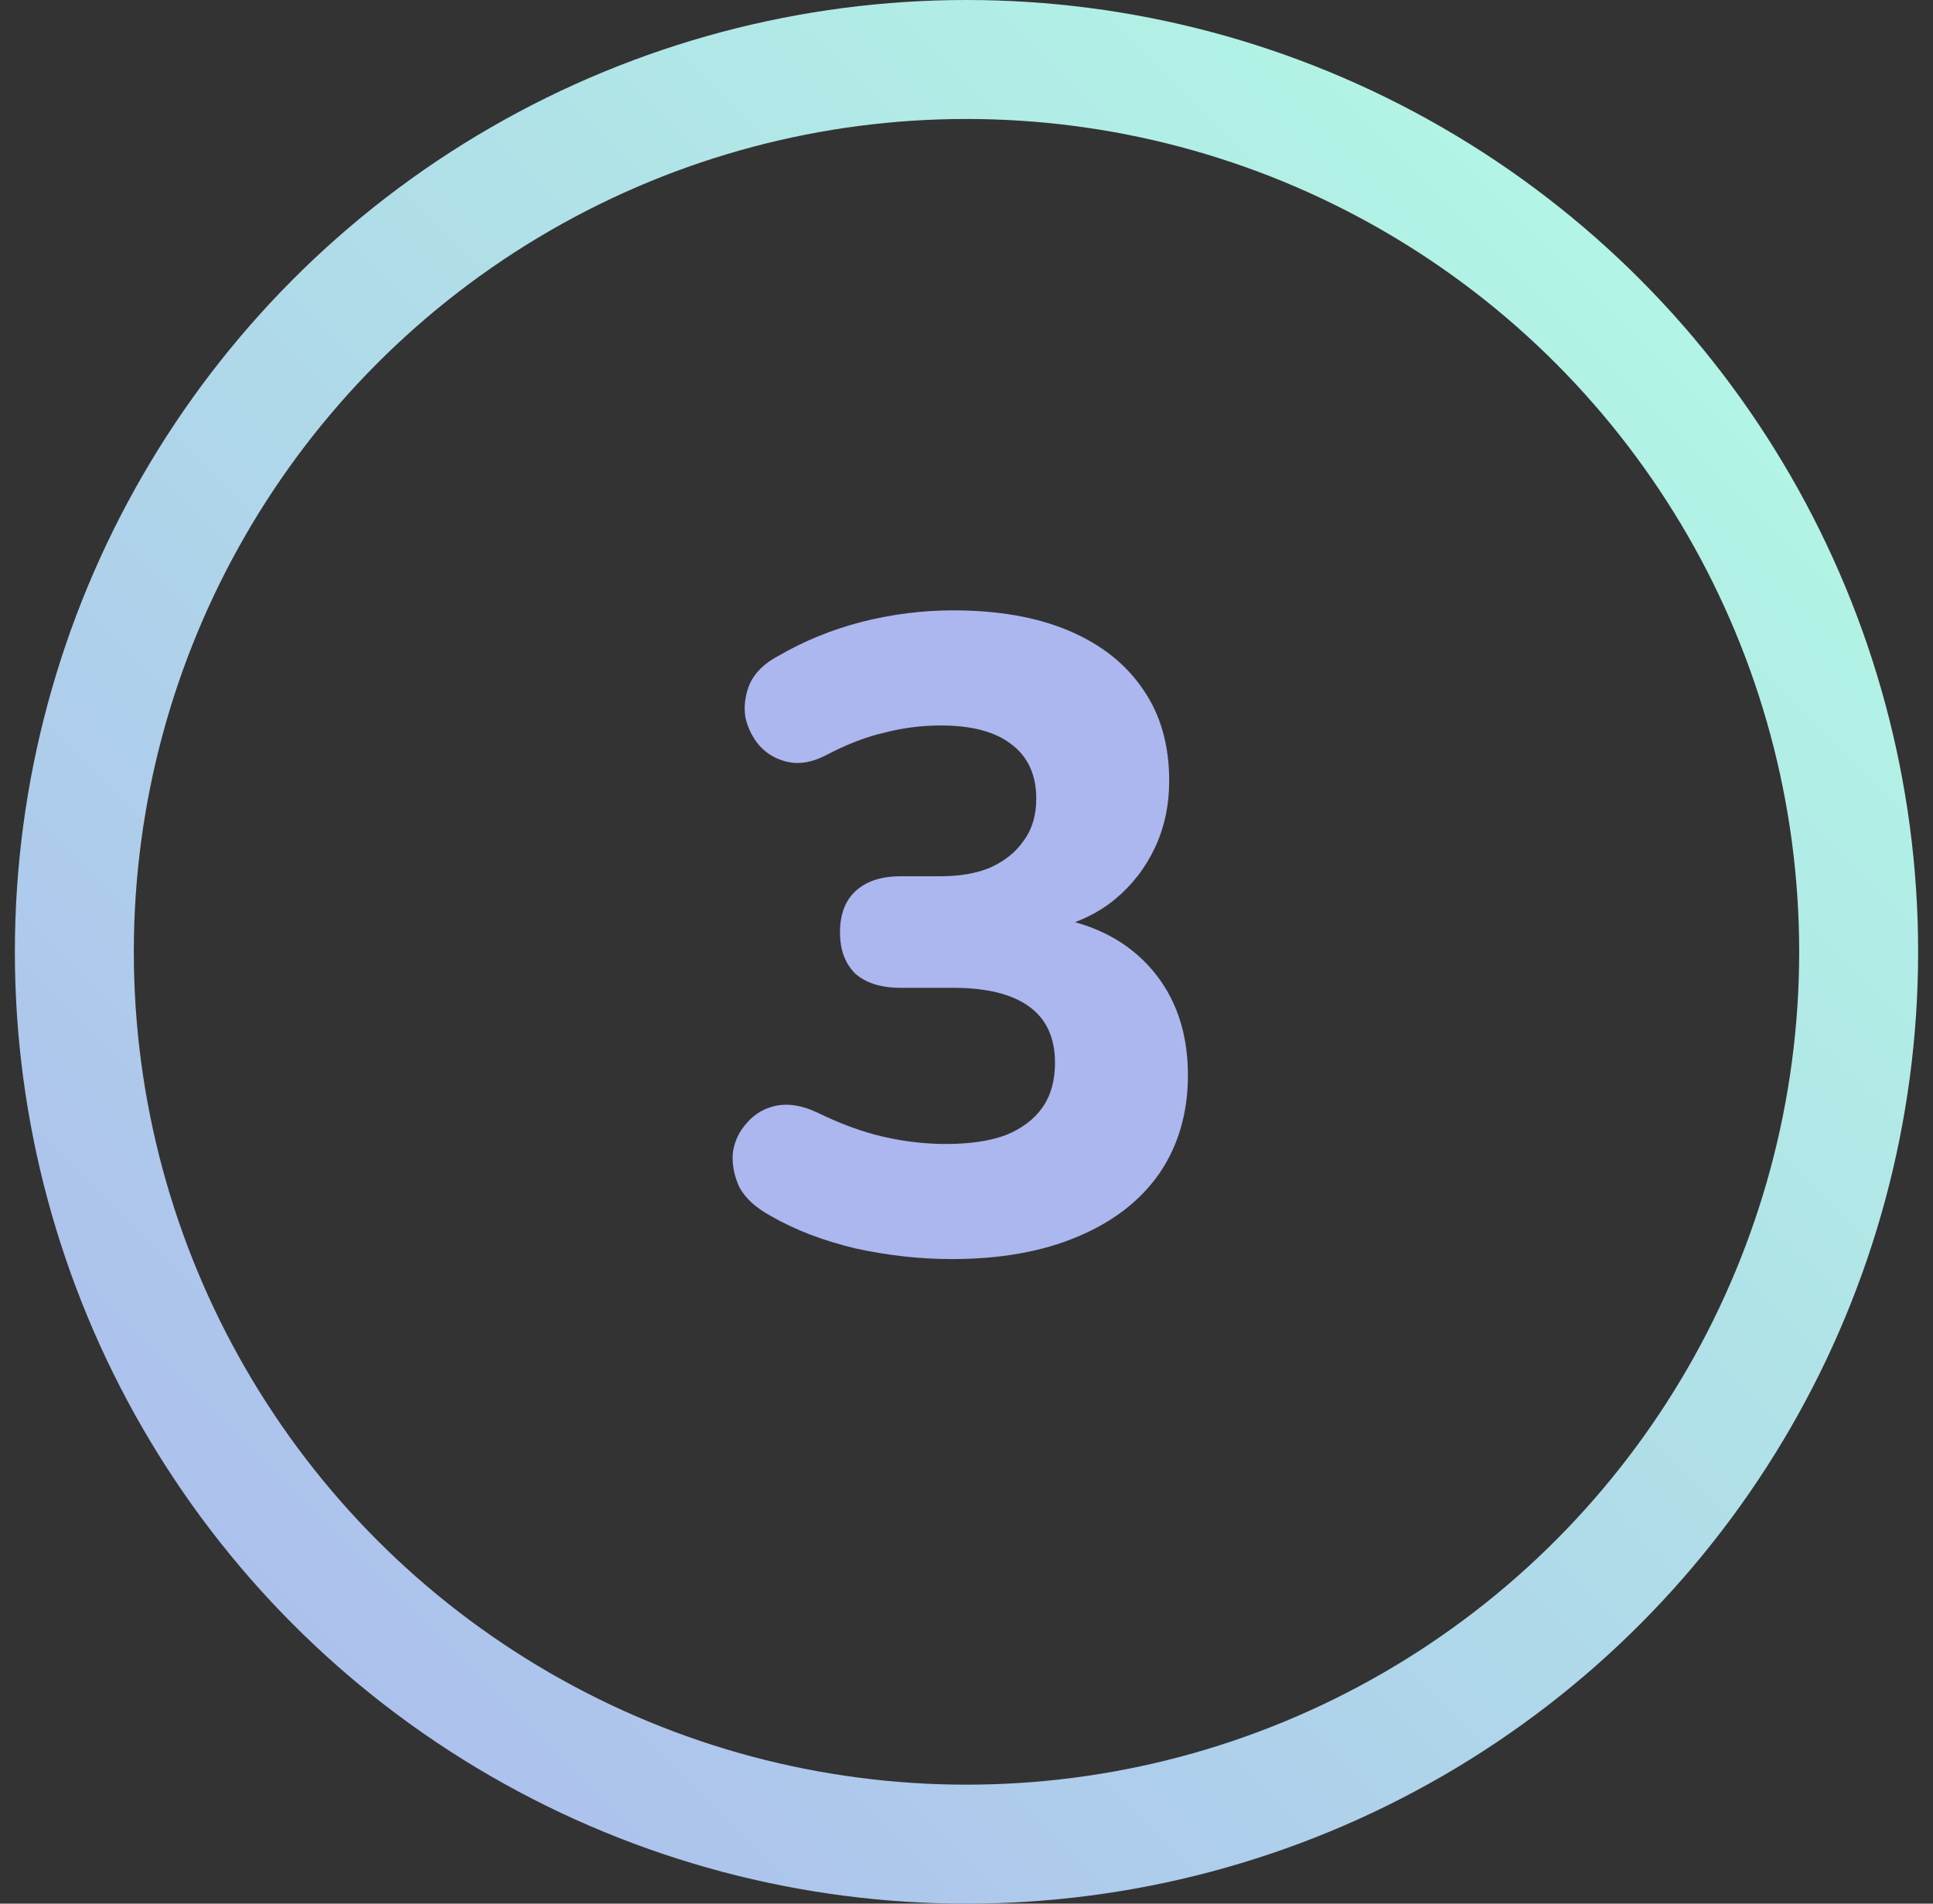
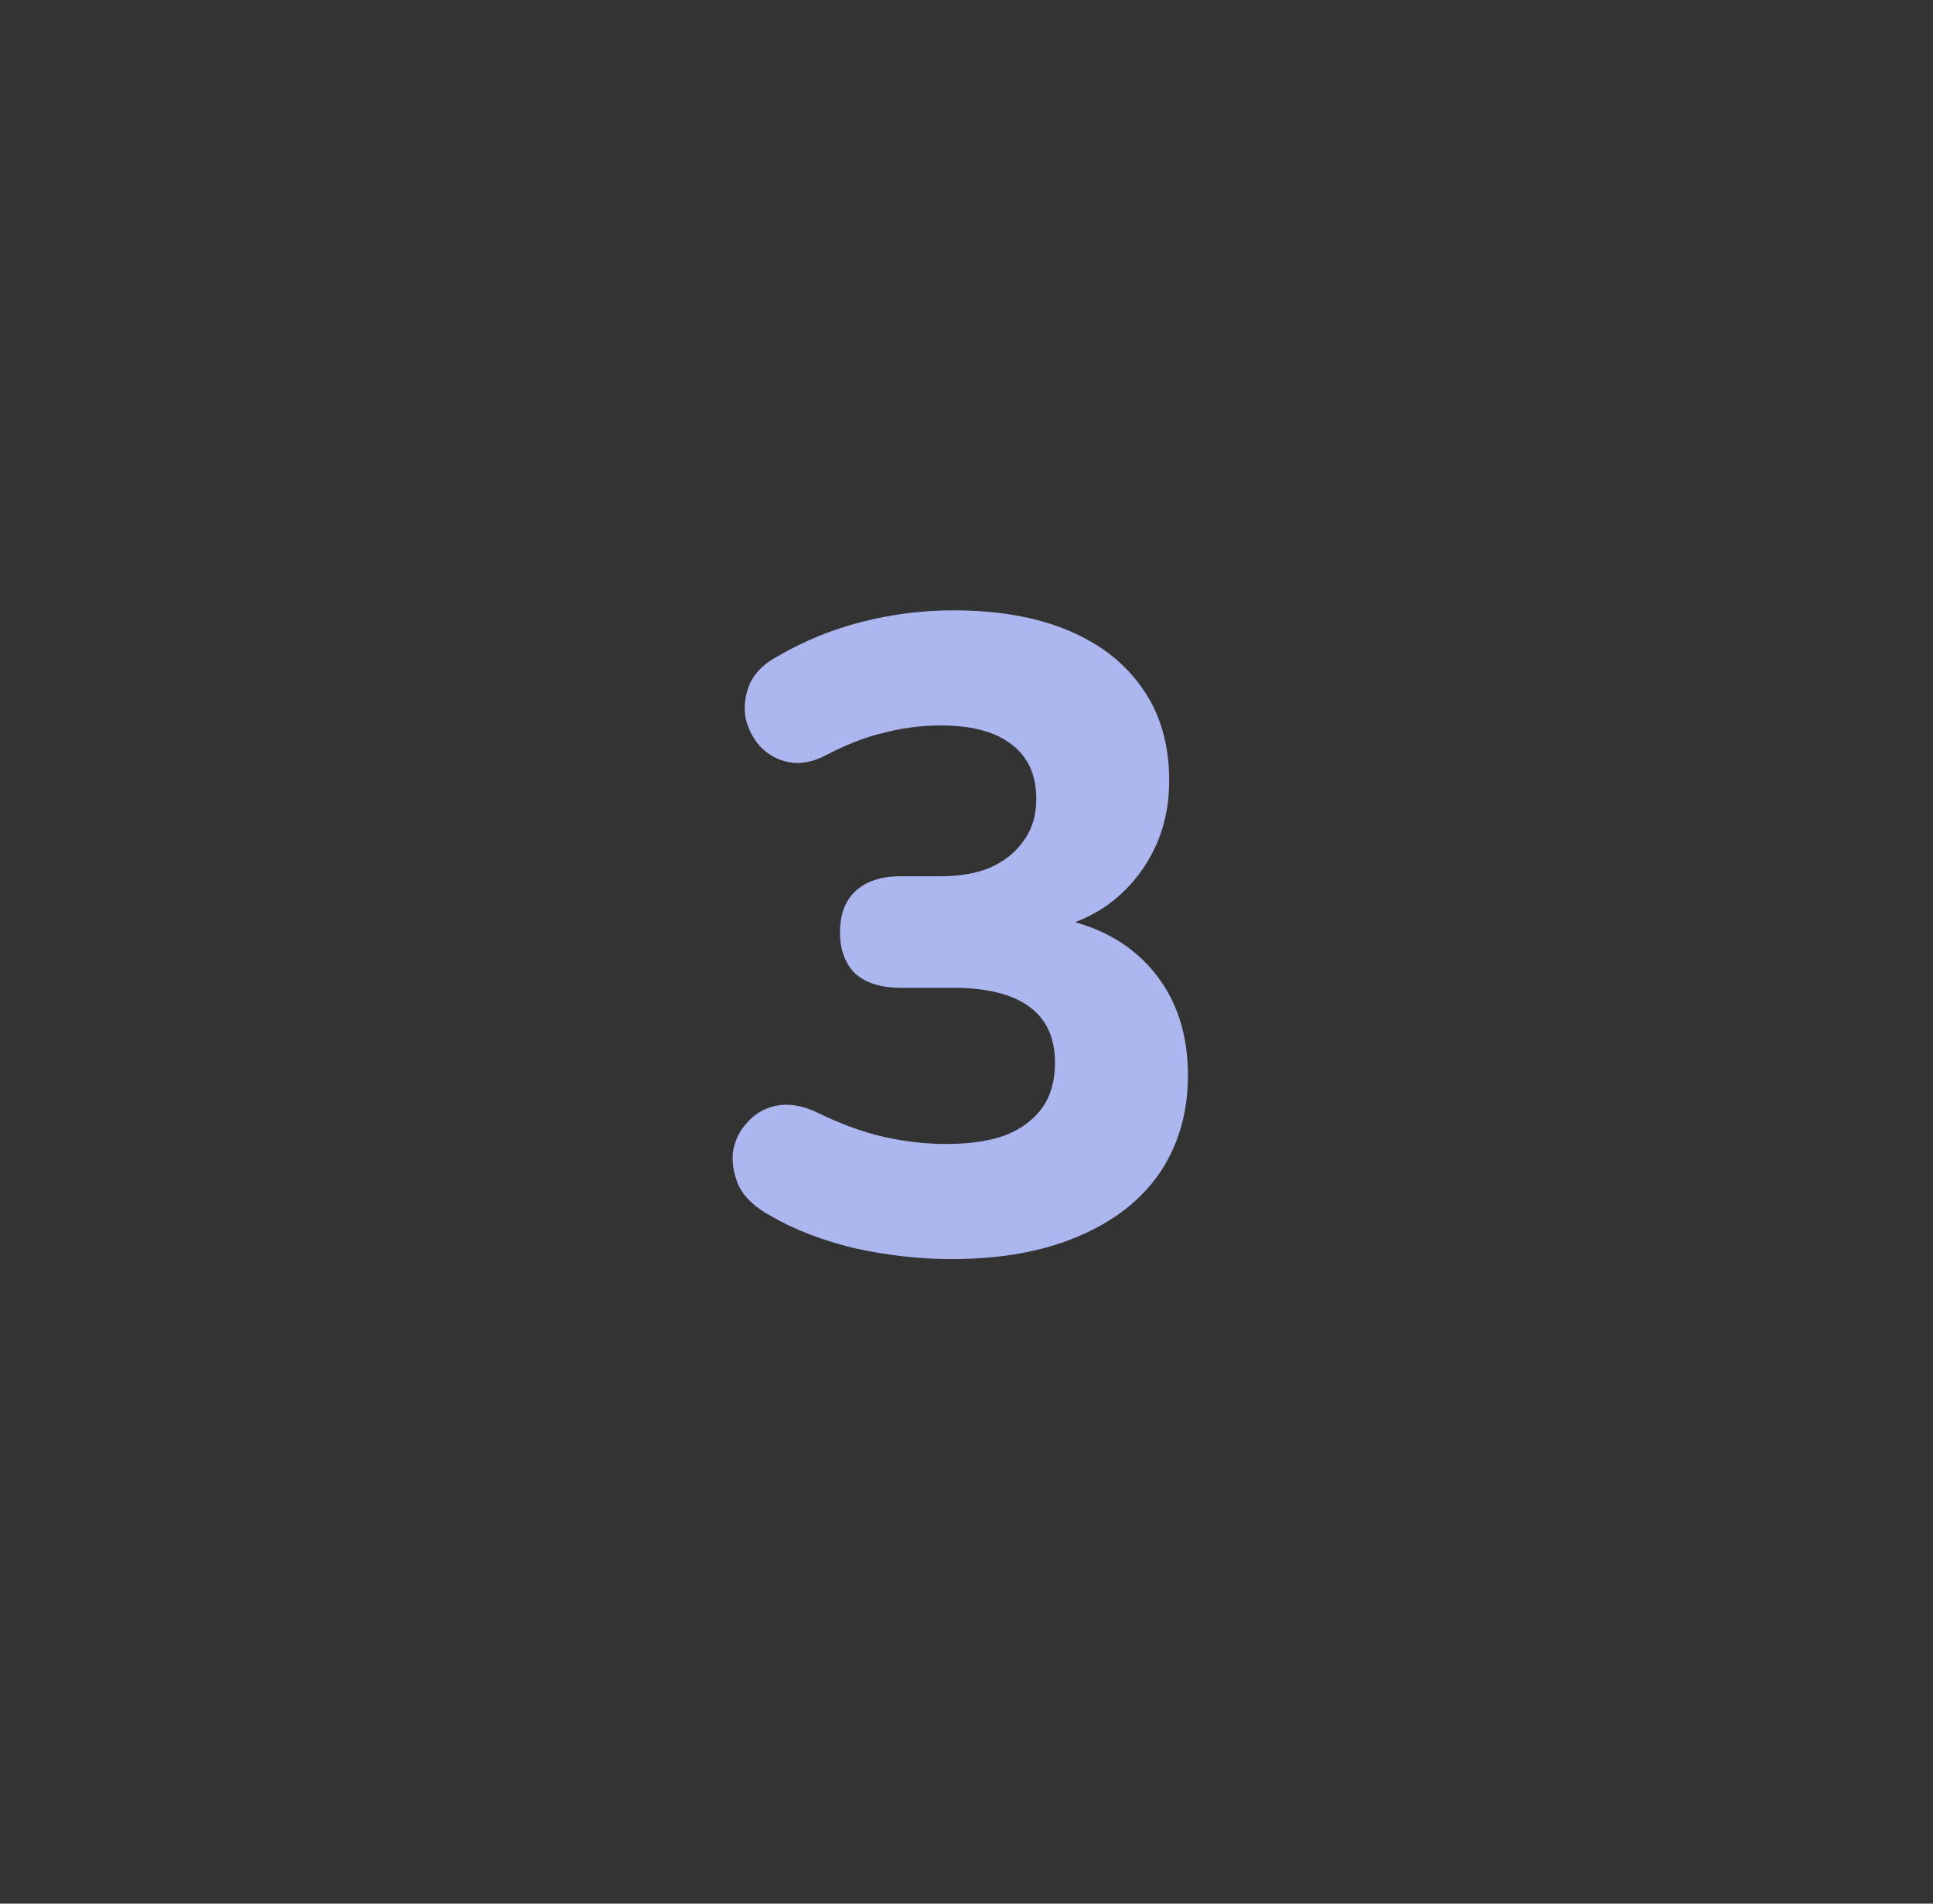
<svg xmlns="http://www.w3.org/2000/svg" width="65" height="64" viewBox="0 0 65 64" fill="none">
  <rect x="0" y="0" width="65" height="64" fill="#333333" stroke="none" />
-   <circle cx="32.5" cy="32" r="30" stroke="url(#paint0_linear_571_4517)" stroke-width="4" />
  <path d="M31.996 42.33C30.936 42.33 29.856 42.21 28.756 41.97C27.676 41.71 26.736 41.35 25.936 40.89C25.416 40.61 25.056 40.28 24.856 39.9C24.676 39.5 24.606 39.11 24.646 38.73C24.706 38.35 24.866 38.02 25.126 37.74C25.386 37.44 25.716 37.25 26.116 37.17C26.536 37.09 26.996 37.17 27.496 37.41C28.276 37.79 29.016 38.06 29.716 38.22C30.416 38.38 31.116 38.46 31.816 38.46C32.616 38.46 33.286 38.36 33.826 38.16C34.366 37.94 34.776 37.63 35.056 37.23C35.336 36.83 35.476 36.33 35.476 35.73C35.476 34.89 35.186 34.26 34.606 33.84C34.026 33.42 33.176 33.21 32.056 33.21H30.286C29.626 33.21 29.116 33.05 28.756 32.73C28.416 32.39 28.246 31.93 28.246 31.35C28.246 30.75 28.416 30.29 28.756 29.97C29.116 29.63 29.626 29.46 30.286 29.46H31.606C32.286 29.46 32.856 29.36 33.316 29.16C33.796 28.94 34.166 28.64 34.426 28.26C34.706 27.88 34.846 27.41 34.846 26.85C34.846 26.05 34.566 25.44 34.006 25.02C33.466 24.6 32.676 24.39 31.636 24.39C30.996 24.39 30.366 24.47 29.746 24.63C29.126 24.77 28.456 25.03 27.736 25.41C27.296 25.63 26.886 25.7 26.506 25.62C26.126 25.54 25.806 25.36 25.546 25.08C25.306 24.8 25.146 24.48 25.066 24.12C25.006 23.74 25.056 23.36 25.216 22.98C25.396 22.6 25.716 22.29 26.176 22.05C27.036 21.55 27.966 21.17 28.966 20.91C29.986 20.65 31.016 20.52 32.056 20.52C33.576 20.52 34.876 20.75 35.956 21.21C37.036 21.67 37.866 22.33 38.446 23.19C39.026 24.03 39.316 25.05 39.316 26.25C39.316 27.07 39.156 27.82 38.836 28.5C38.516 29.18 38.066 29.76 37.486 30.24C36.926 30.7 36.236 31.03 35.416 31.23V30.84C36.836 31.08 37.946 31.67 38.746 32.61C39.546 33.55 39.946 34.73 39.946 36.15C39.946 37.41 39.626 38.51 38.986 39.45C38.346 40.37 37.426 41.08 36.226 41.58C35.046 42.08 33.636 42.33 31.996 42.33Z" fill="#ACB6EF" />
  <defs>
    <linearGradient id="paint0_linear_571_4517" x1="64" y1="-3.76999e-06" x2="3.8296e-06" y2="64" gradientUnits="userSpaceOnUse">
      <stop stop-color="#B3FFE3" />
      <stop offset="1" stop-color="#ACB6EF" />
    </linearGradient>
  </defs>
</svg>